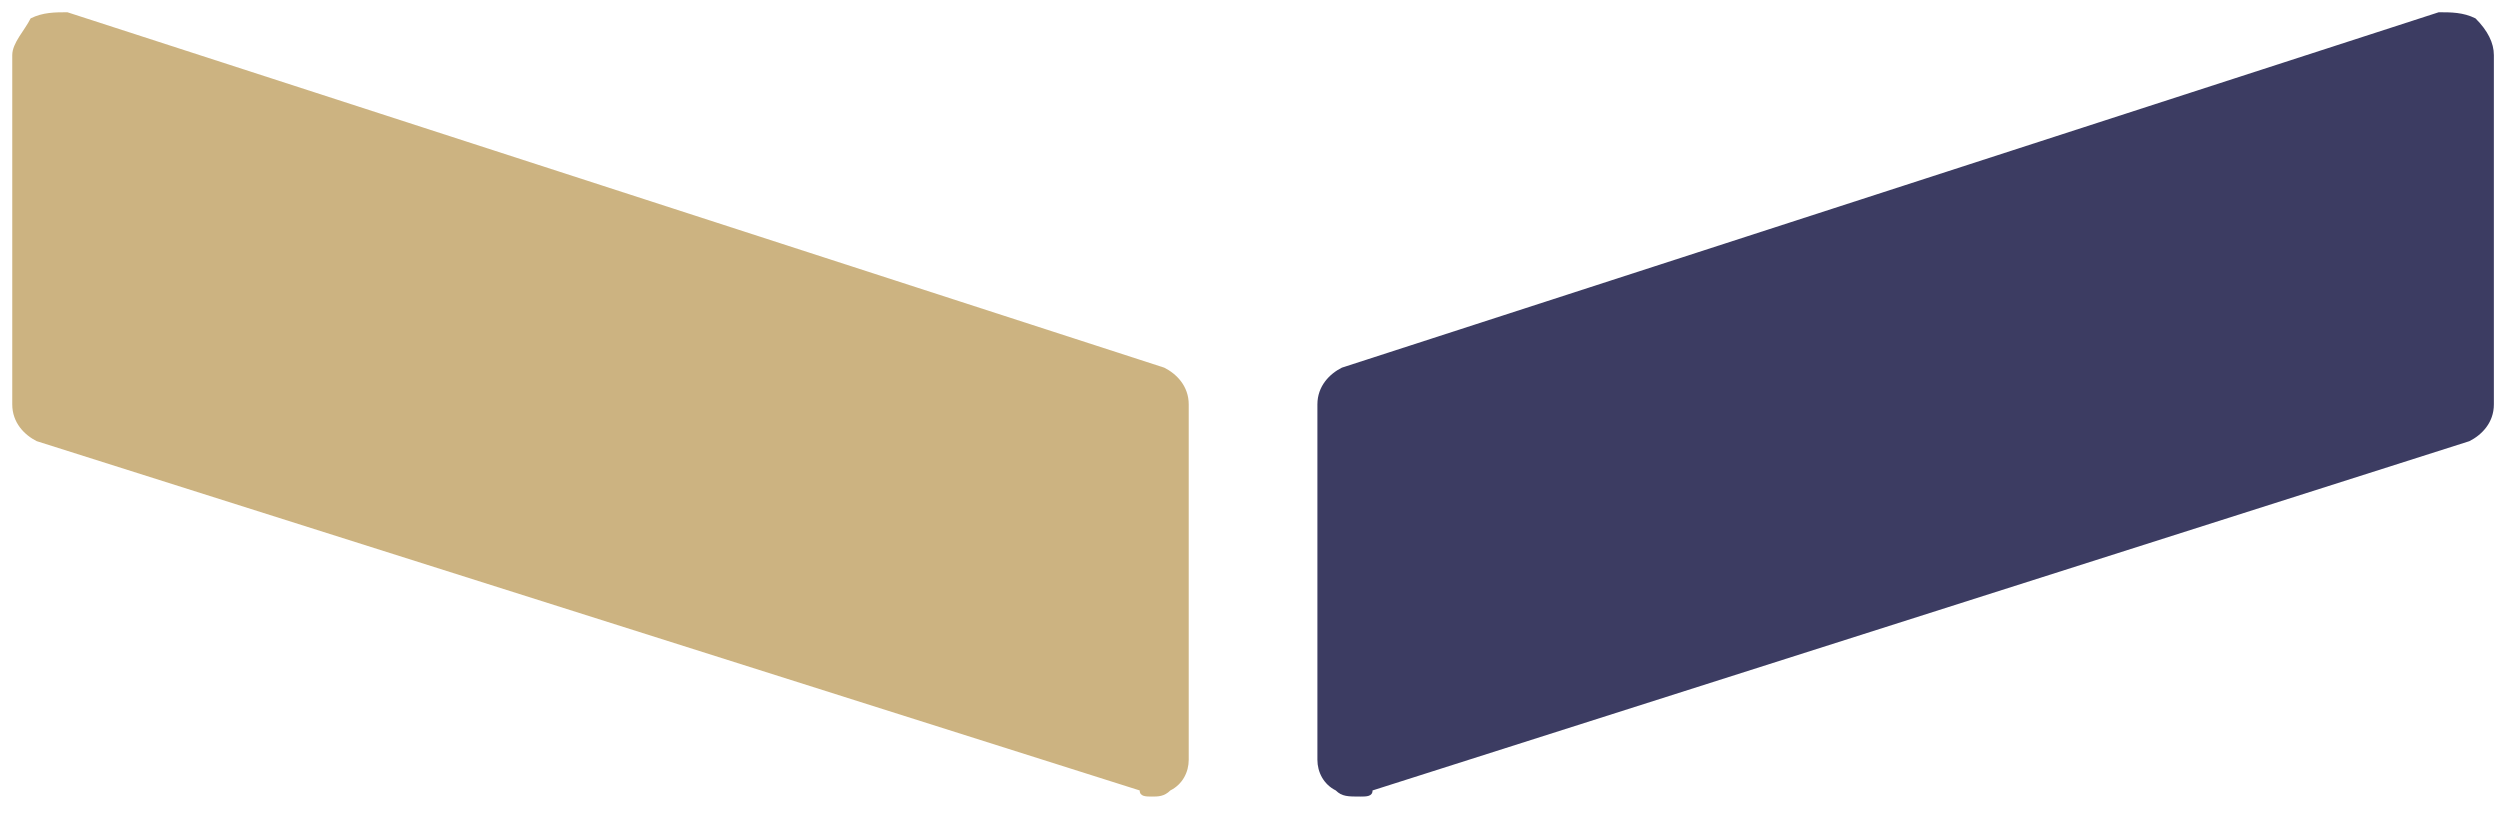
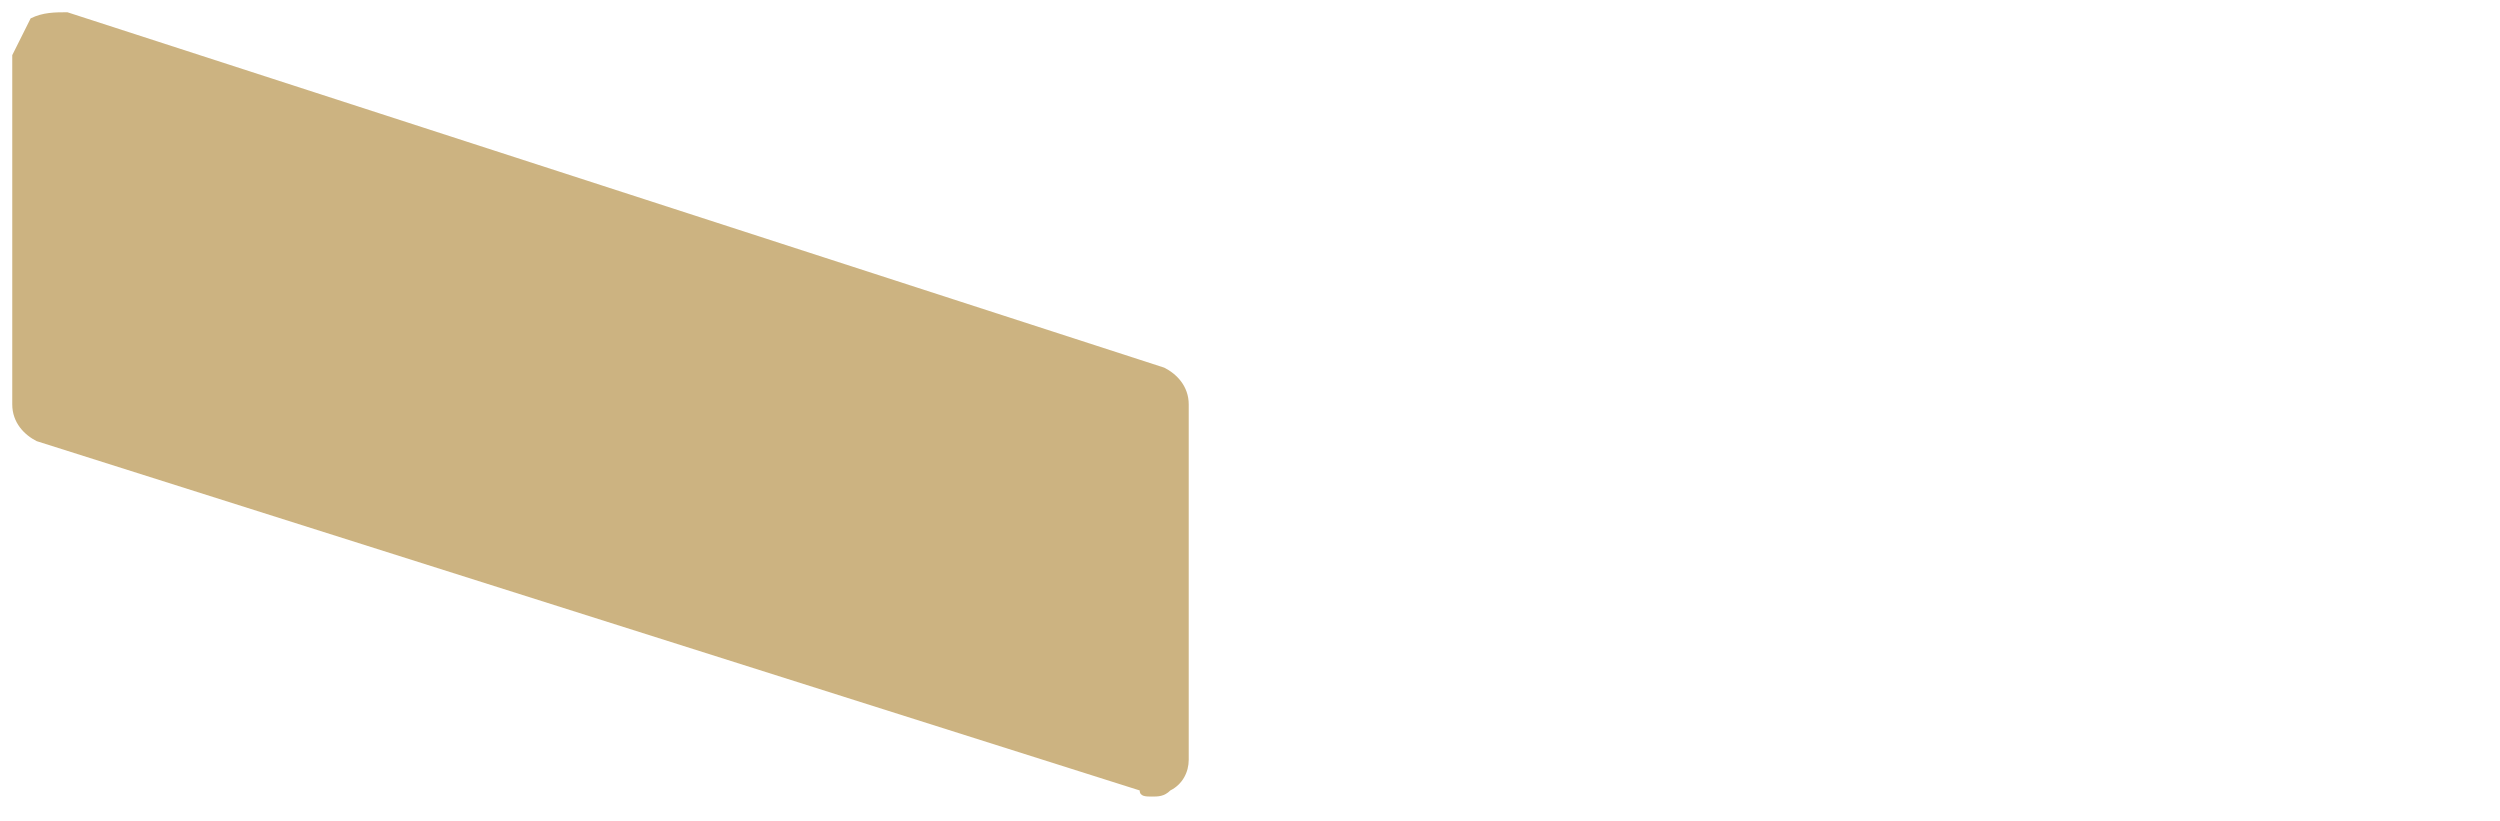
<svg xmlns="http://www.w3.org/2000/svg" viewBox="0 0 40.8 13.4" style="enable-background:new 0 0 40.8 13.4" xml:space="preserve">
-   <path d="M.5.3C.7.2.9.2 1.1.2L19 6c.2.1.4.3.4.6v5.8c0 .2-.1.4-.3.5-.1.1-.2.1-.3.1-.1 0-.2 0-.2-.1L.6 7.2c-.2-.1-.4-.3-.4-.6V.9C.2.7.4.5.5.3" style="fill:#ccb381" />
-   <path d="M40.4.3c-.2-.1-.4-.1-.6-.1L21.9 6c-.2.1-.4.3-.4.6v5.8c0 .2.1.4.3.5.1.1.2.1.4.1.1 0 .2 0 .2-.1l17.9-5.7c.2-.1.4-.3.4-.6V.9c0-.2-.1-.4-.3-.6" style="fill:#3c3c62" />
+   <path d="M.5.3C.7.2.9.2 1.1.2L19 6c.2.1.4.3.4.6v5.8c0 .2-.1.4-.3.5-.1.1-.2.1-.3.1-.1 0-.2 0-.2-.1L.6 7.2c-.2-.1-.4-.3-.4-.6V.9" style="fill:#ccb381" />
</svg>